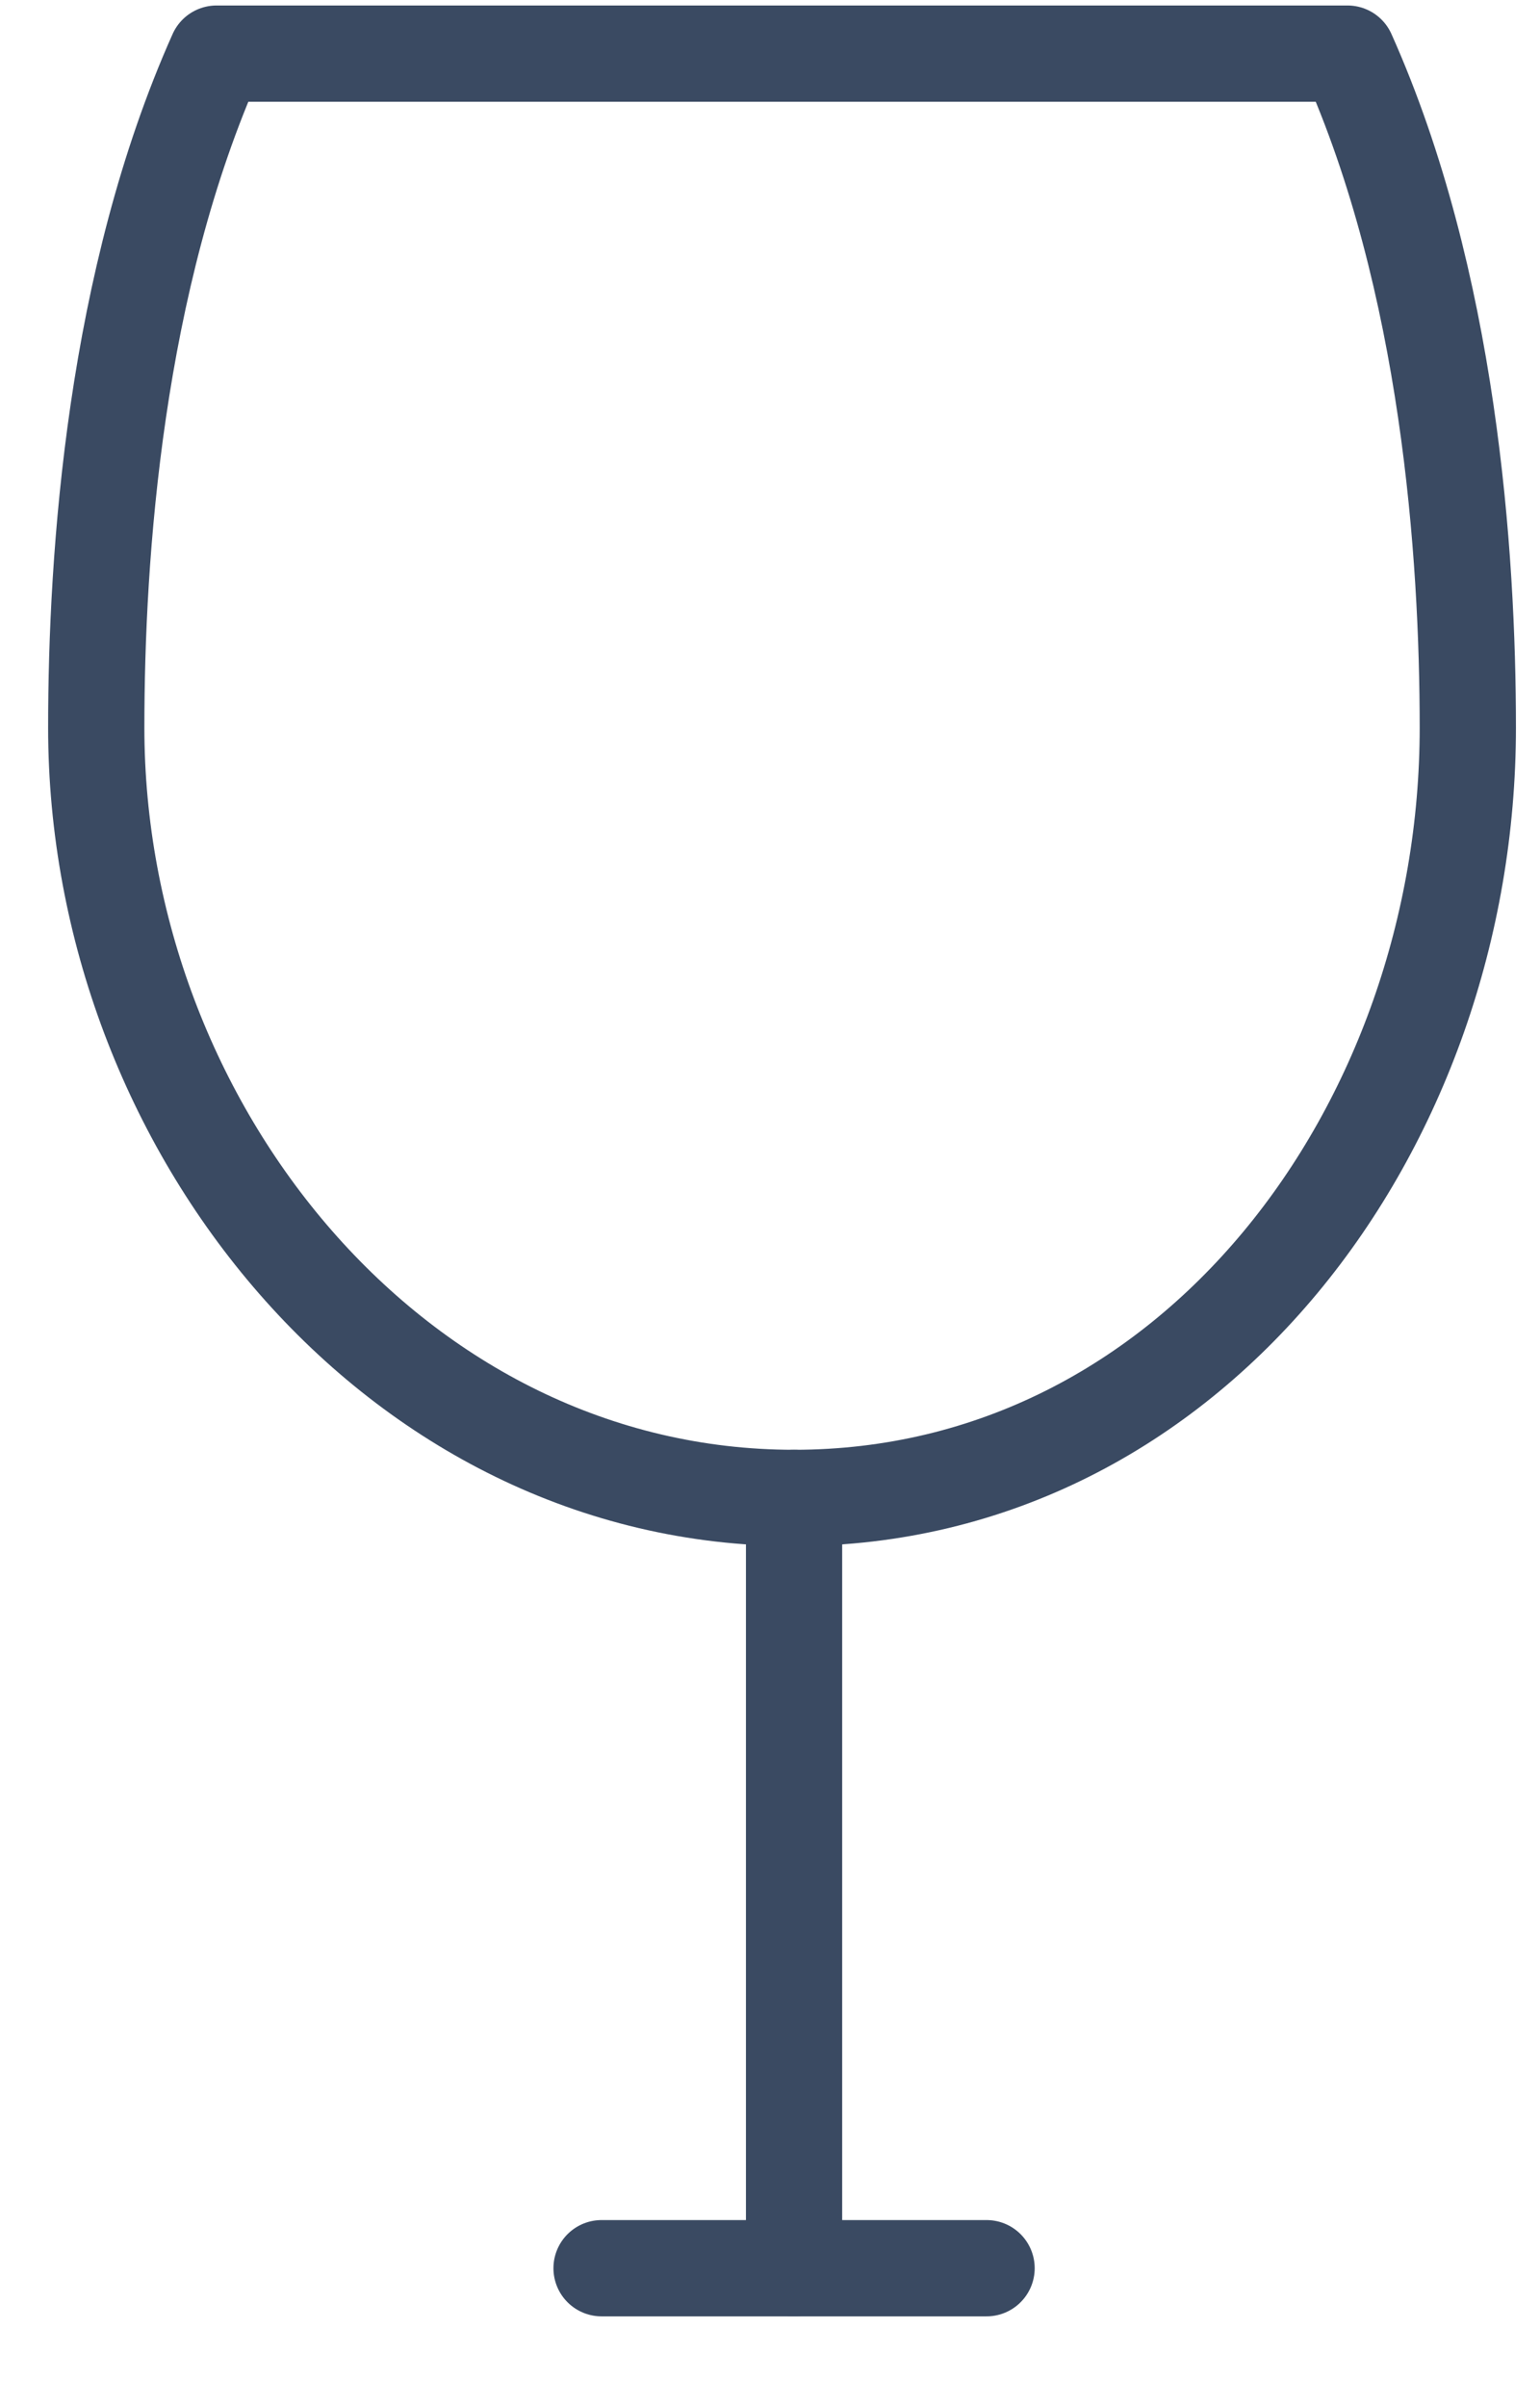
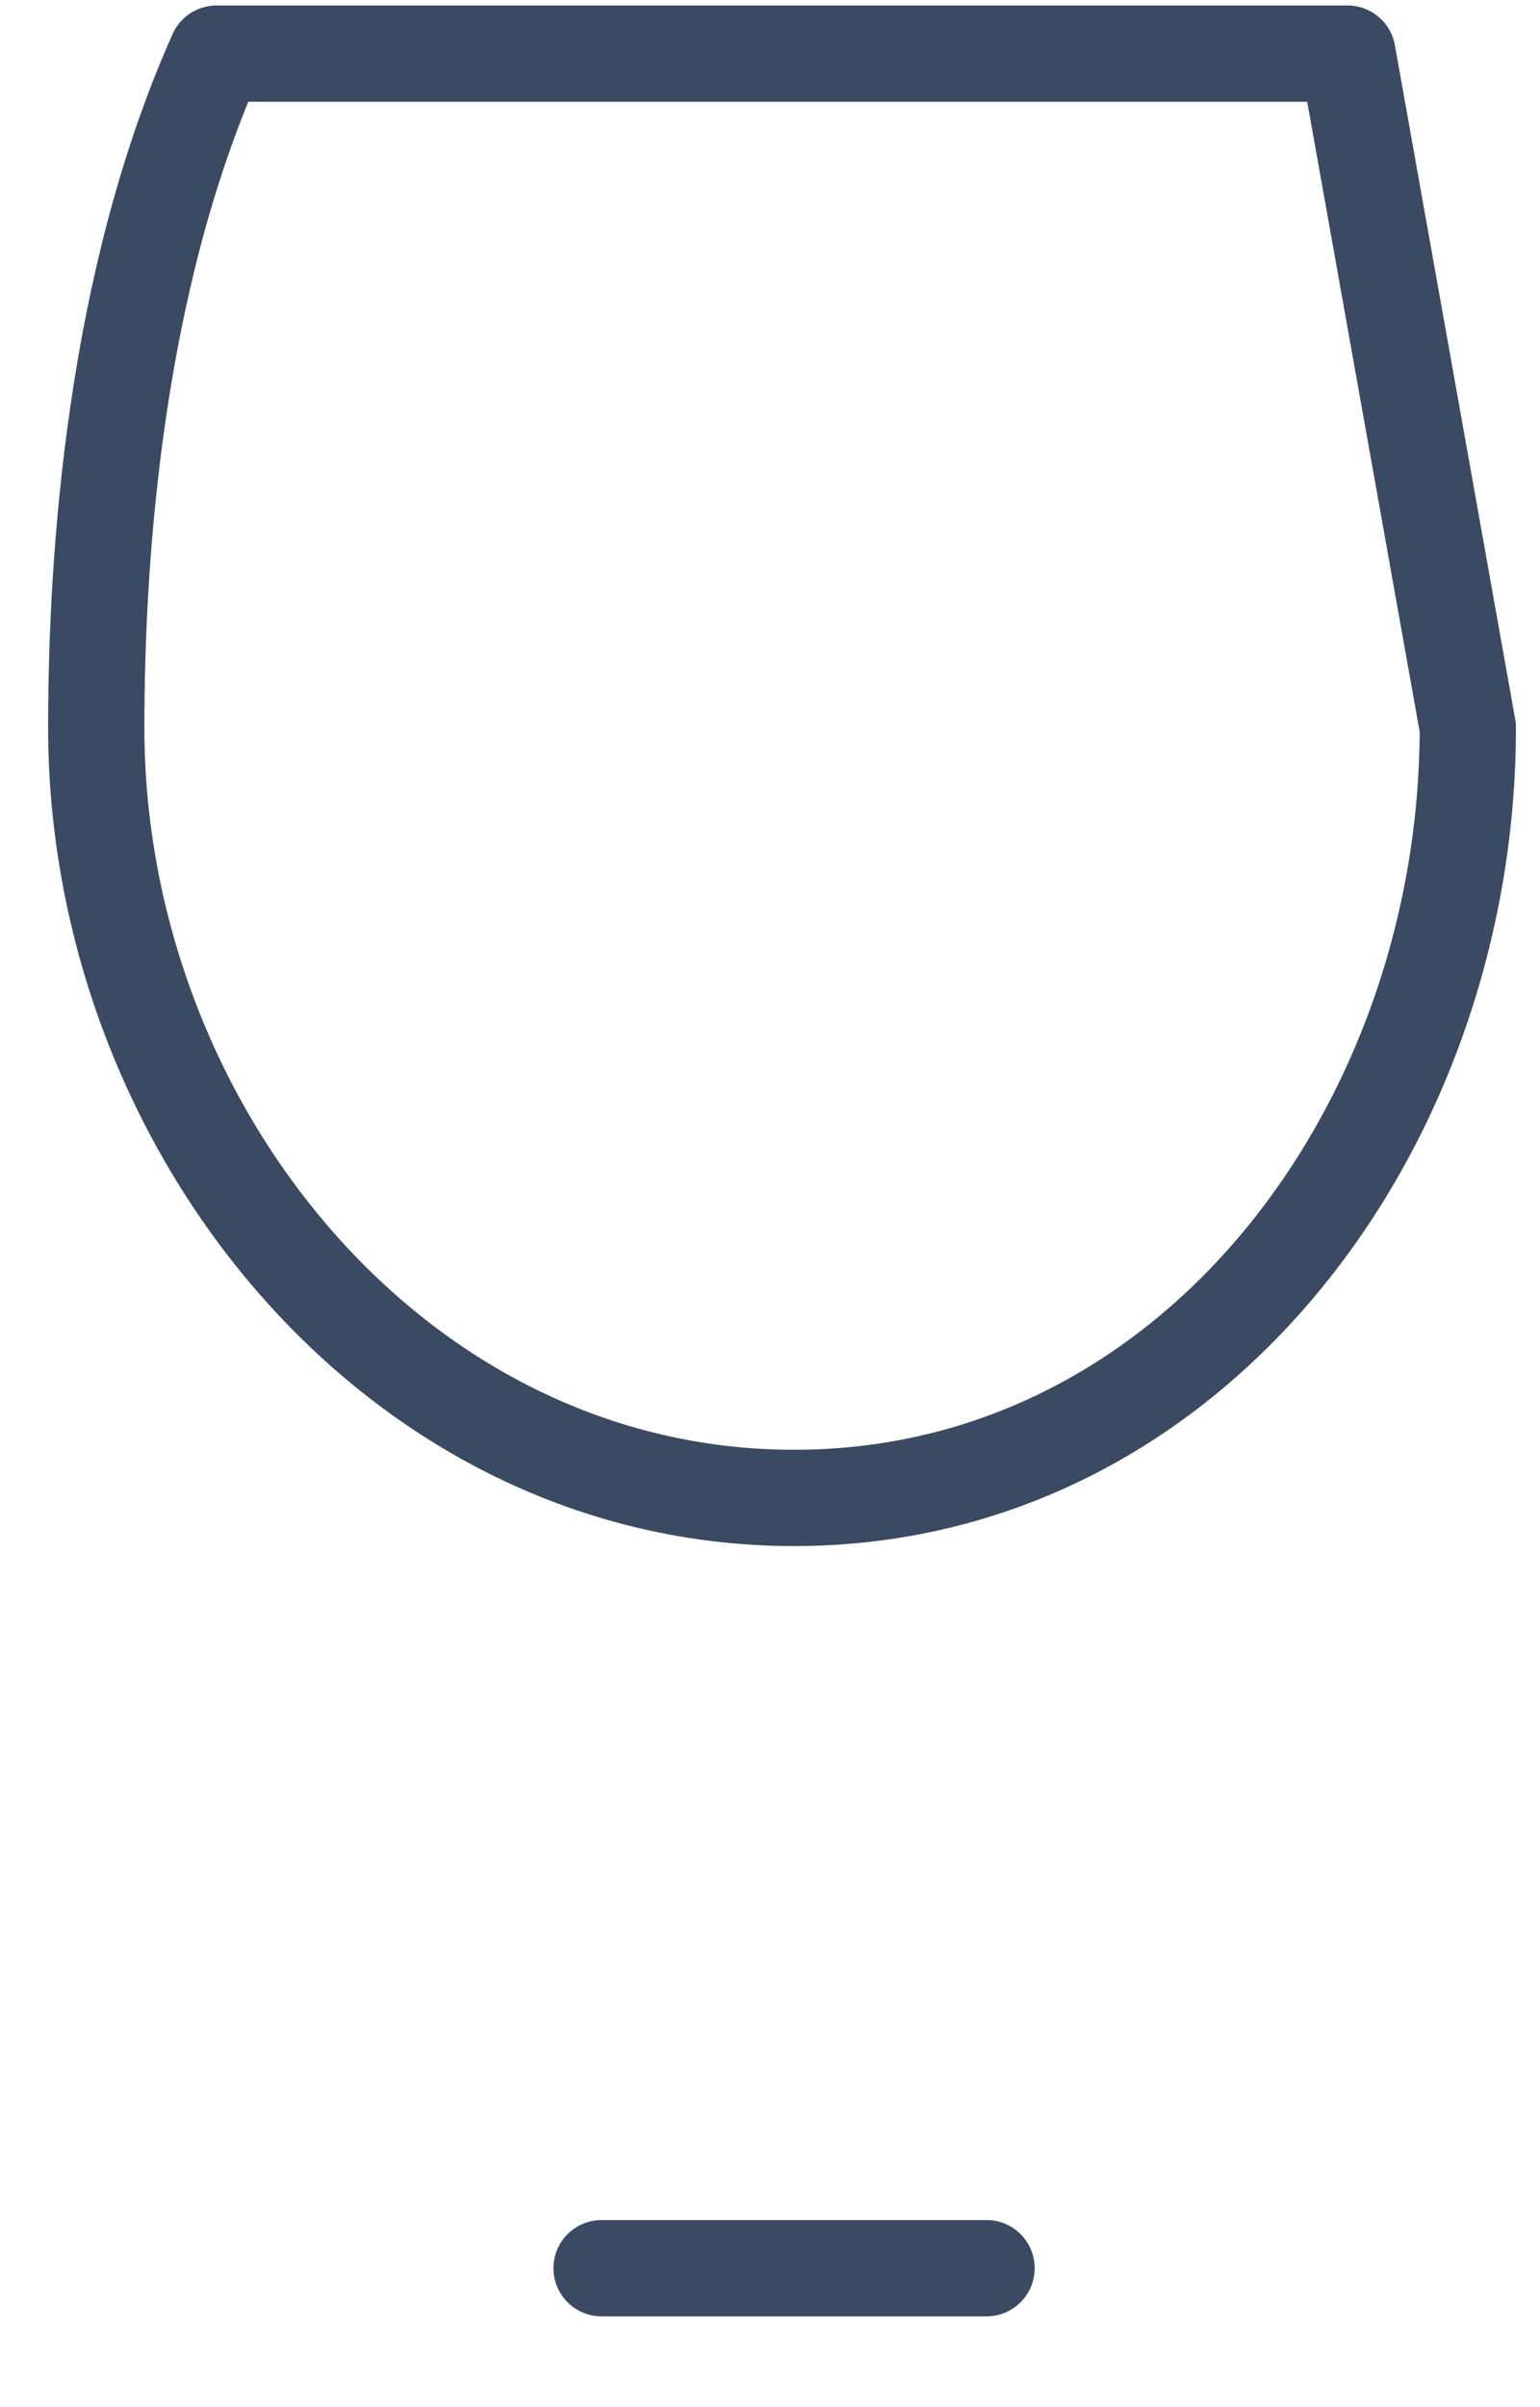
<svg xmlns="http://www.w3.org/2000/svg" width="16px" height="25px" viewBox="0 0 16 25" version="1.1">
  <title>Group 97</title>
  <g id="UI-Kit" stroke="none" stroke-width="1" fill="none" fill-rule="evenodd" stroke-linecap="round" stroke-linejoin="round">
    <g id="Kit-Icons" transform="translate(-1016, -733)" stroke="#3A4A62">
      <g id="Group-97" transform="translate(1017, 733.557)">
-         <path d="M13,0 L7.25,0 L6.25,0 L1.25,0 C0.195,2.359 0,5.202 0,7 C0,11.142 3.108,15 7.25,15 C11.392,15 14.25,11.142 14.25,7 C14.25,5.202 14.055,2.359 13,0 Z" id="Stroke-37" />
-         <line x1="7.25" y1="15" x2="7.25" y2="23" id="Stroke-39" />
+         <path d="M13,0 L7.25,0 L6.25,0 L1.25,0 C0.195,2.359 0,5.202 0,7 C0,11.142 3.108,15 7.25,15 C11.392,15 14.25,11.142 14.25,7 Z" id="Stroke-37" />
        <line x1="5.25" y1="23" x2="9.25" y2="23" id="Stroke-41" />
      </g>
    </g>
  </g>
</svg>